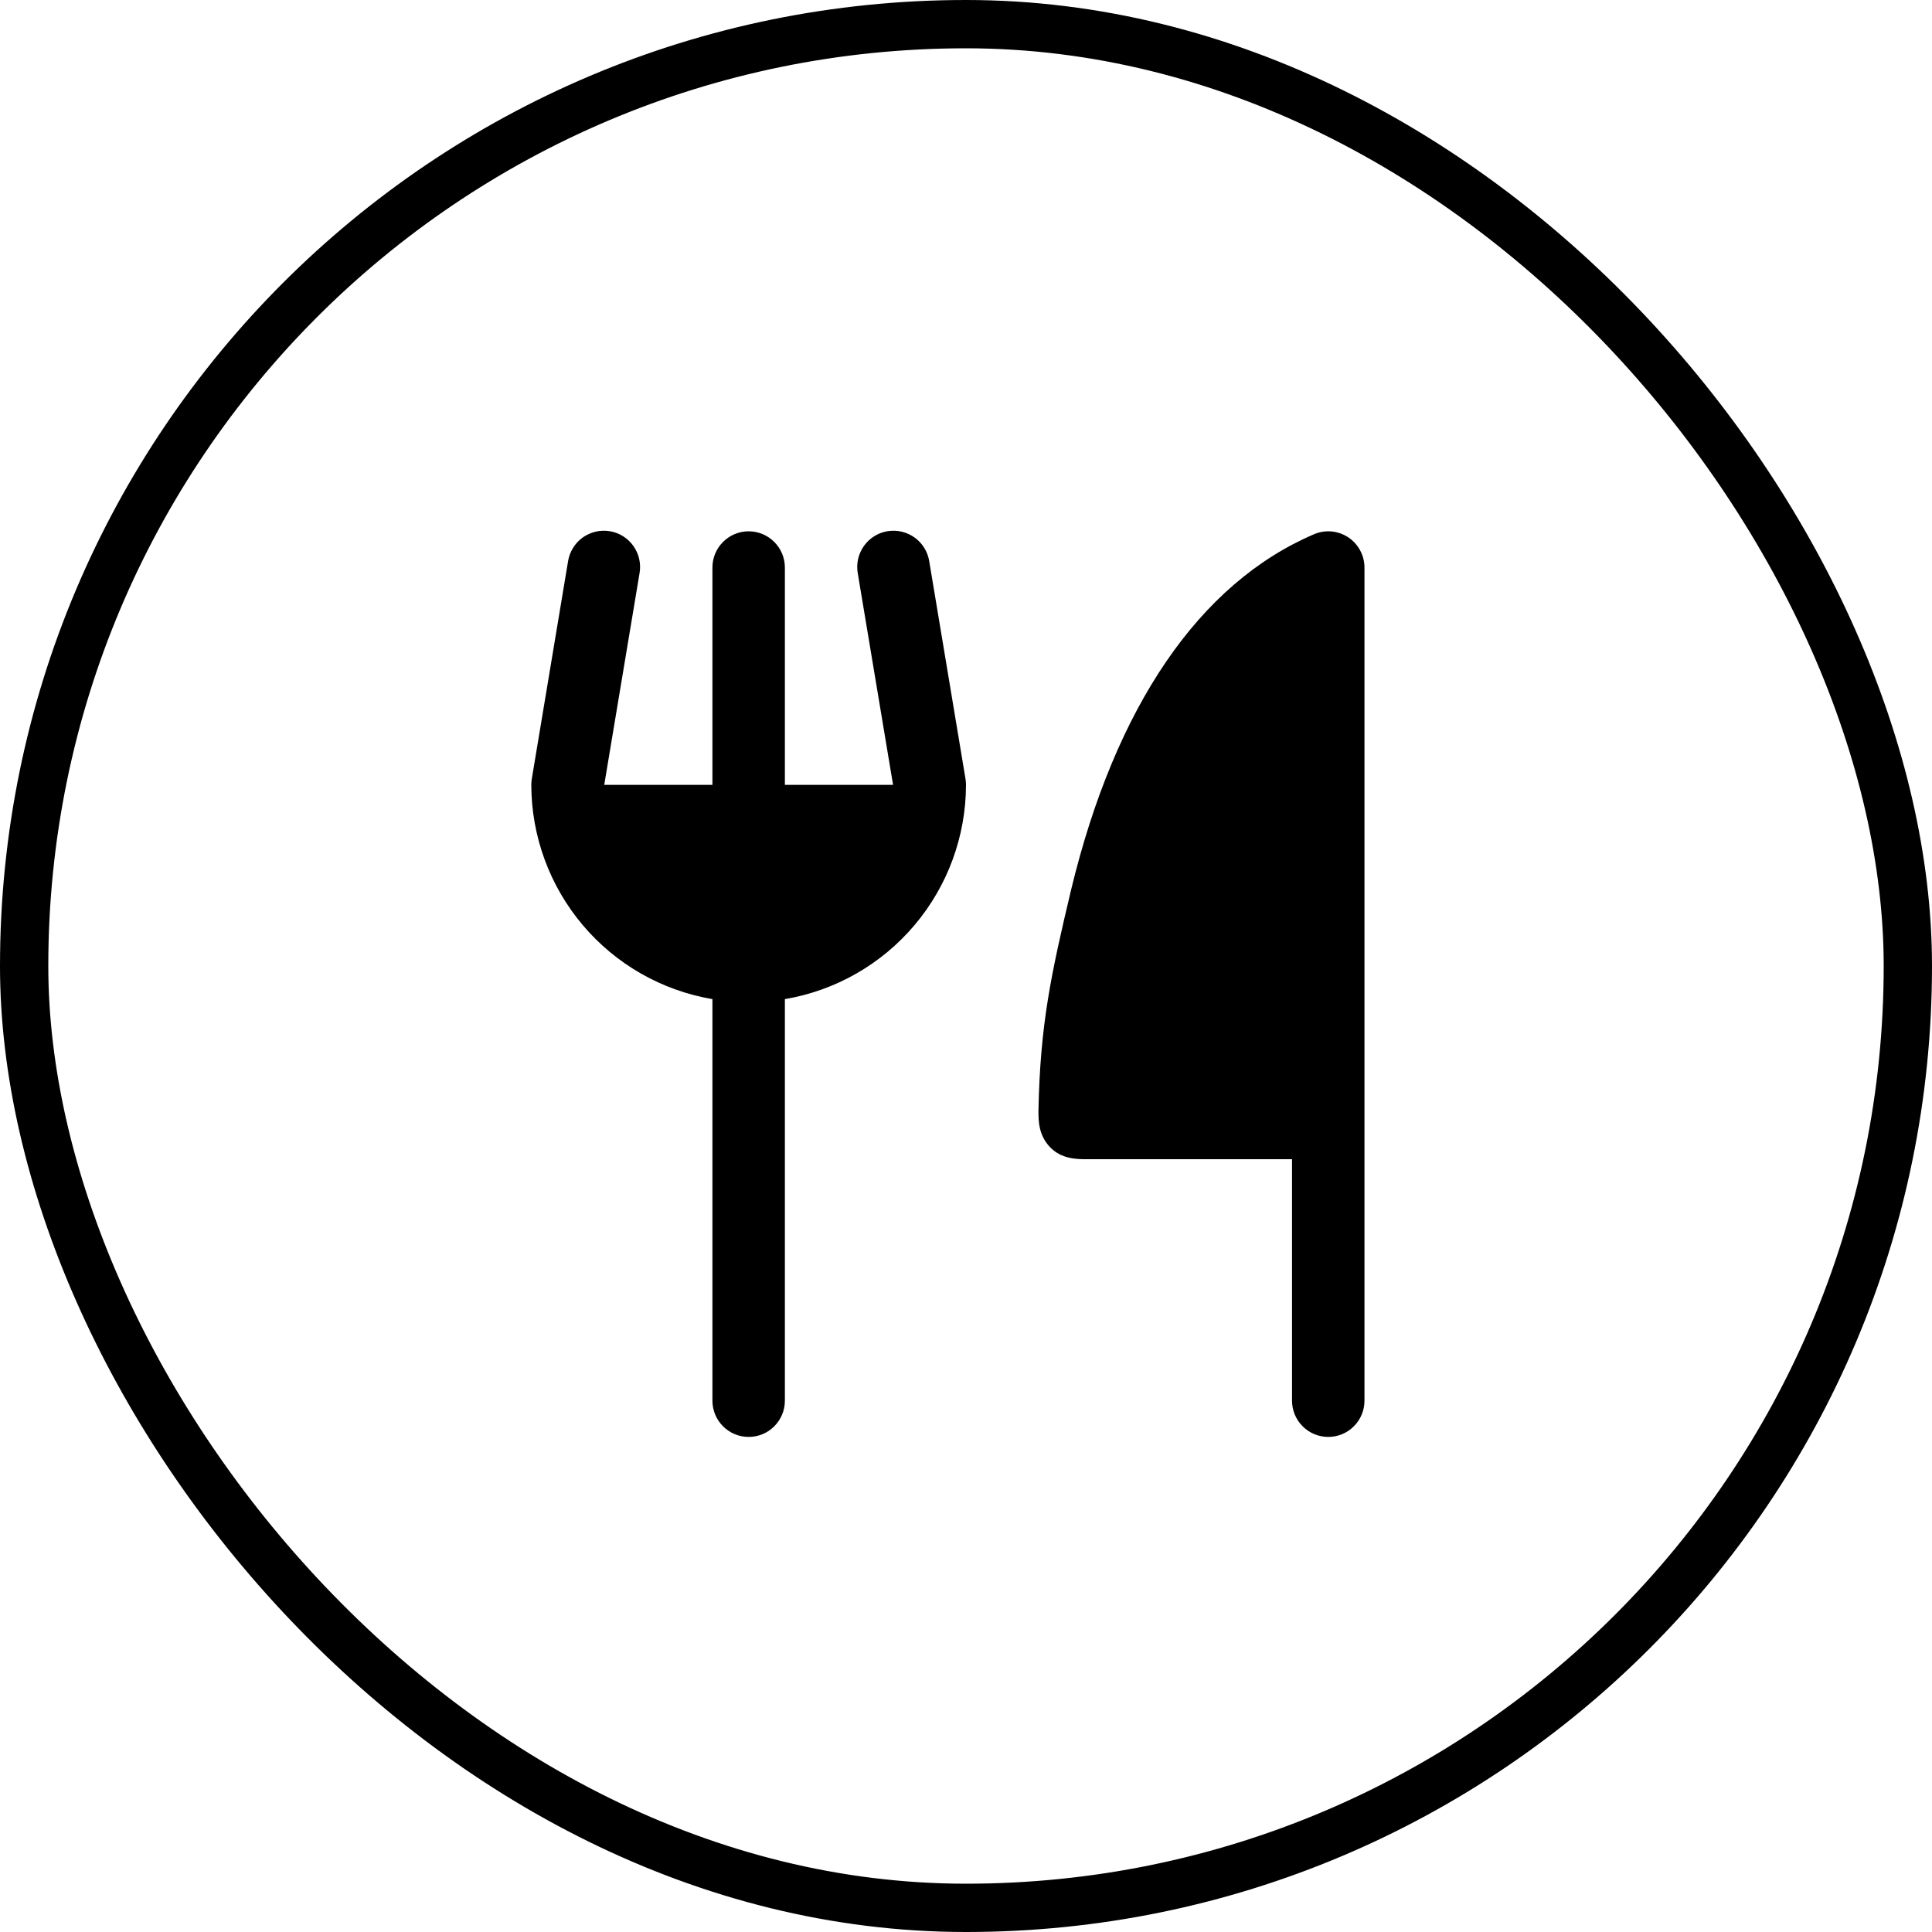
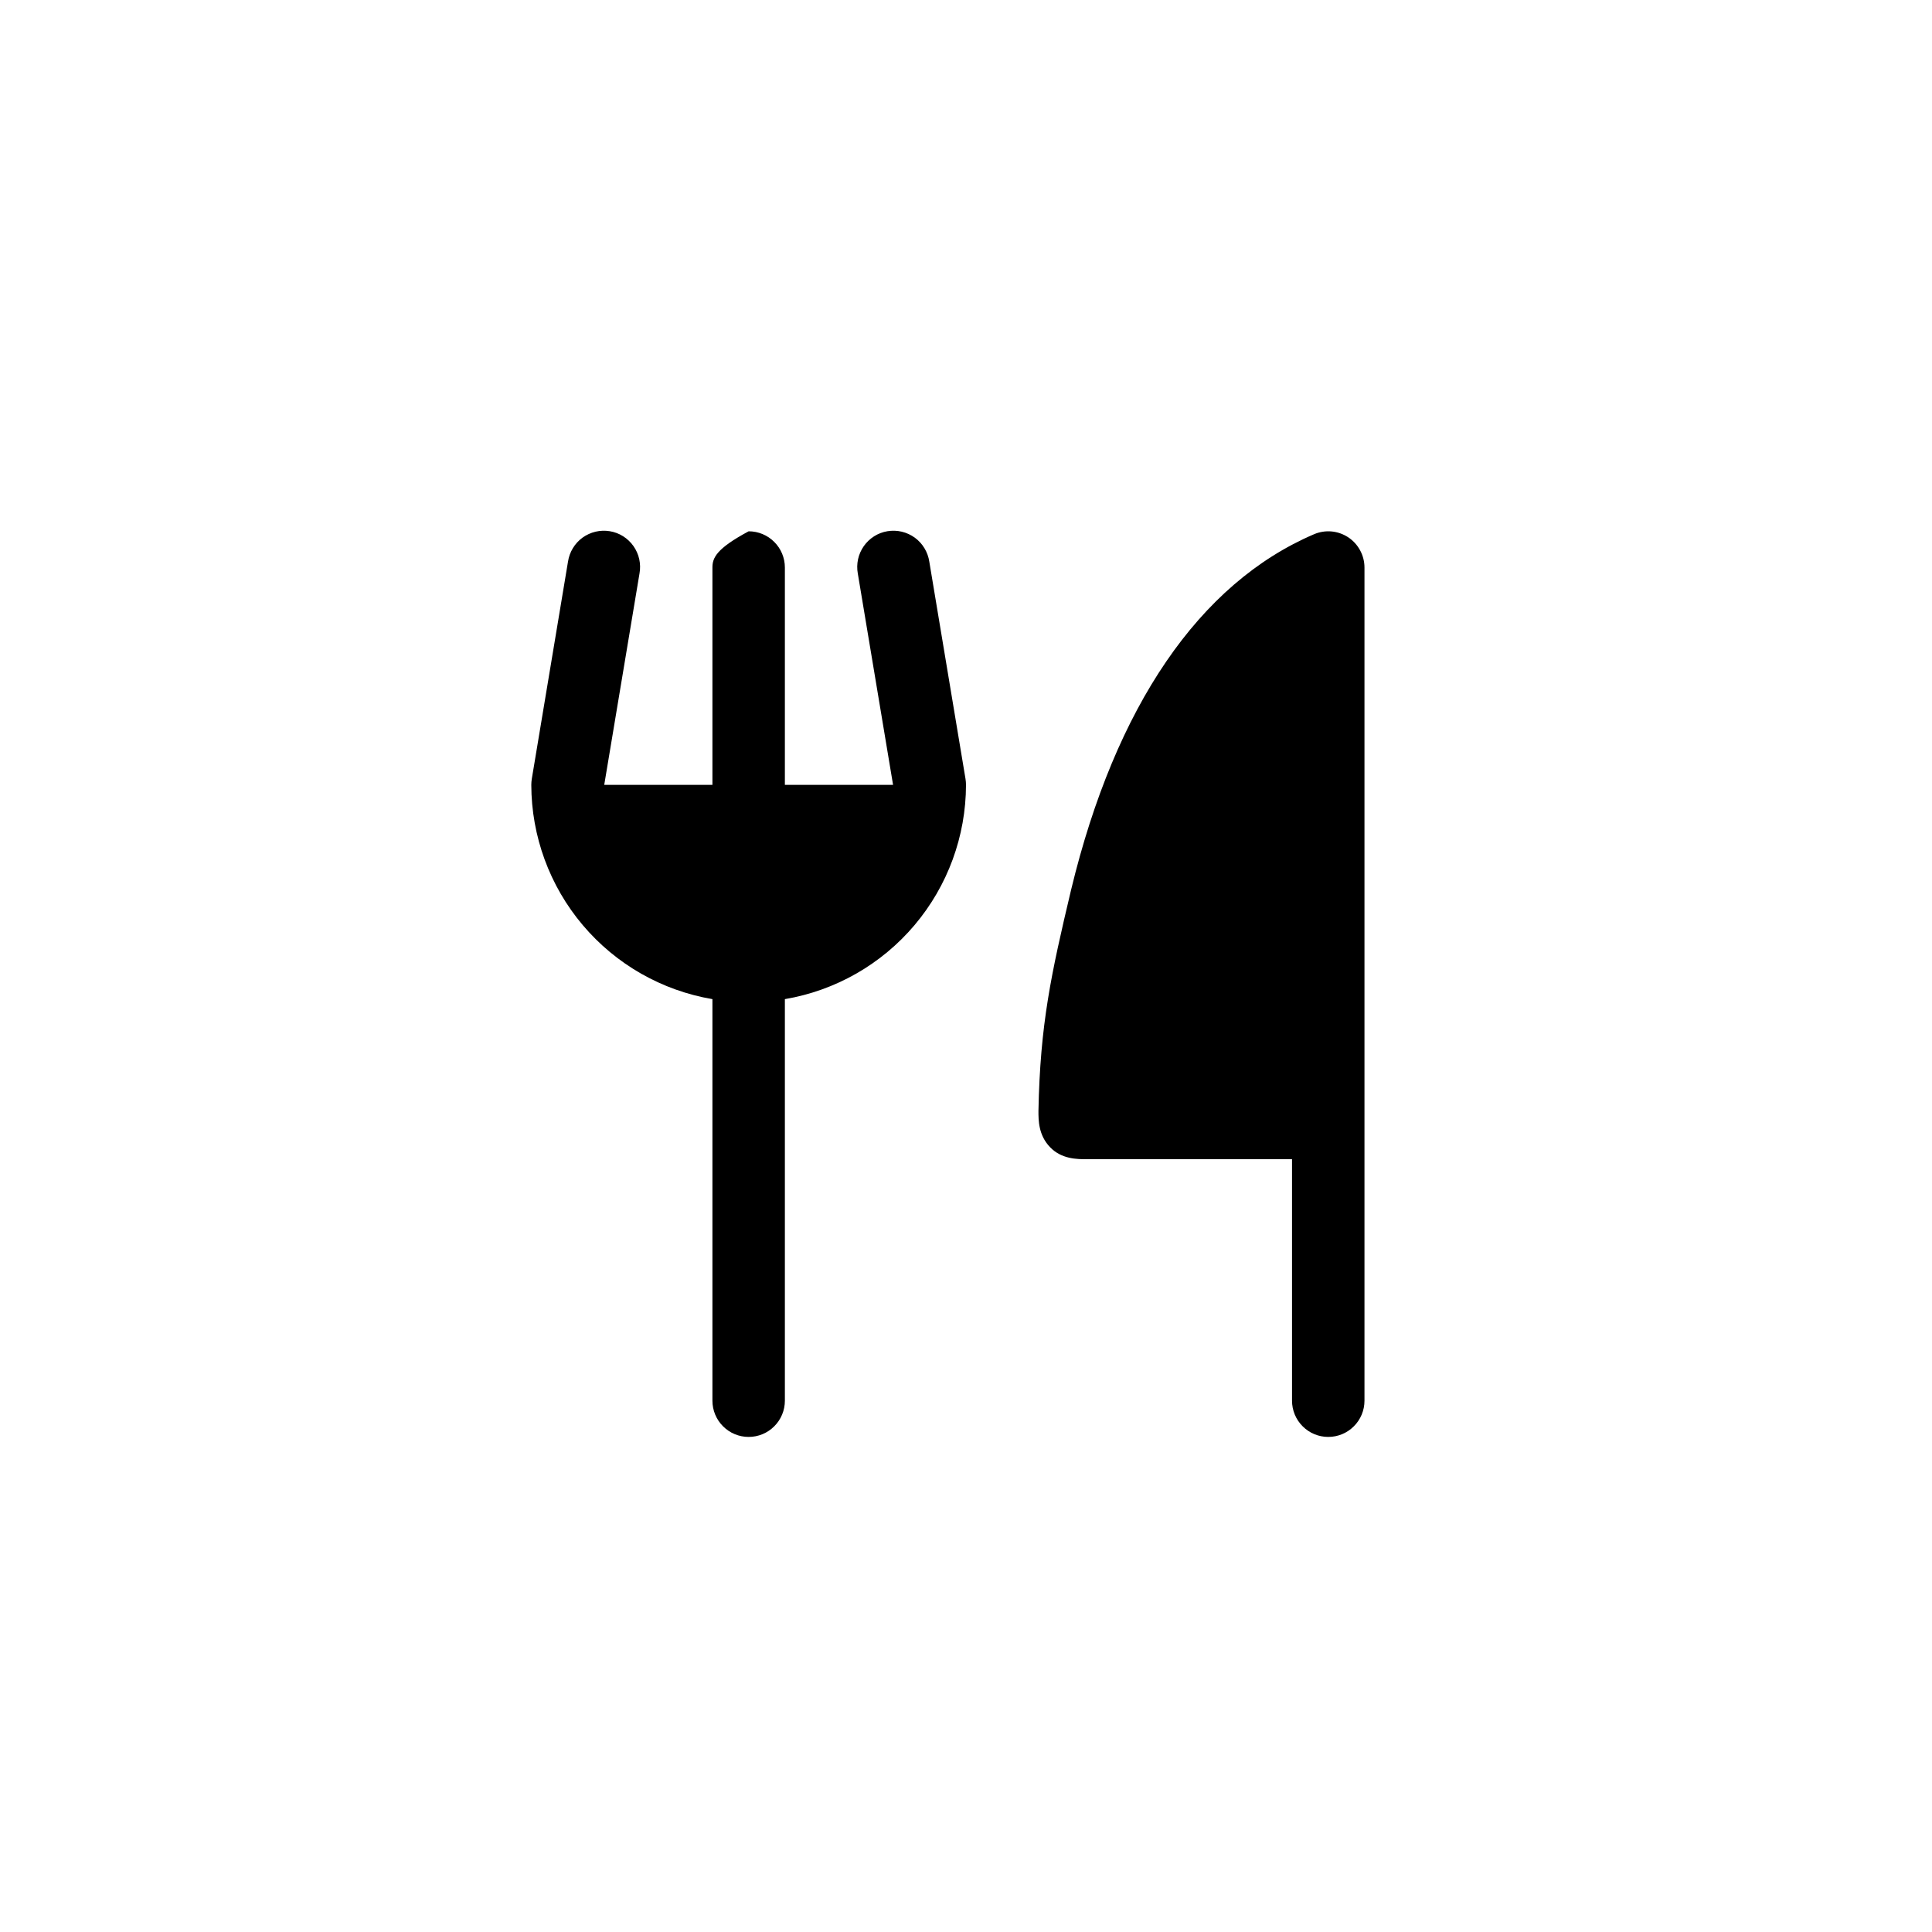
<svg xmlns="http://www.w3.org/2000/svg" width="40" height="40" viewBox="0 0 40 40" fill="none">
-   <rect x="0.5" y="0.5" width="39" height="39" rx="19.5" stroke="black" />
-   <path d="M28.25 11.75V29C28.25 29.199 28.171 29.39 28.03 29.53C27.89 29.671 27.699 29.75 27.5 29.75C27.301 29.75 27.11 29.671 26.97 29.53C26.829 29.39 26.75 29.199 26.75 29V24H24.5H22.5C22.301 24 21.978 24 21.739 23.75C21.5 23.5 21.5 23.198 21.5 23C21.535 21.203 21.762 20.166 22.177 18.418C23.094 14.621 24.832 12.077 27.205 11.061C27.319 11.012 27.443 10.992 27.567 11.003C27.69 11.014 27.809 11.056 27.913 11.124C28.016 11.192 28.101 11.285 28.16 11.395C28.219 11.504 28.25 11.626 28.25 11.75ZM19.24 11.627C19.225 11.529 19.191 11.434 19.139 11.349C19.088 11.264 19.02 11.19 18.939 11.131C18.858 11.073 18.767 11.031 18.67 11.008C18.573 10.985 18.473 10.982 18.375 10.998C18.276 11.014 18.182 11.05 18.098 11.103C18.014 11.156 17.941 11.226 17.884 11.307C17.827 11.389 17.786 11.481 17.765 11.578C17.744 11.675 17.742 11.776 17.76 11.874L18.49 16.25H16.25V11.75C16.25 11.551 16.171 11.36 16.03 11.22C15.89 11.079 15.699 11 15.5 11C15.301 11 15.11 11.079 14.97 11.22C14.829 11.36 14.75 11.551 14.75 11.75V16.25H12.51L13.24 11.874C13.258 11.776 13.256 11.675 13.235 11.578C13.214 11.481 13.173 11.389 13.116 11.307C13.059 11.226 12.986 11.156 12.902 11.103C12.818 11.05 12.724 11.014 12.625 10.998C12.527 10.982 12.427 10.985 12.33 11.008C12.233 11.031 12.142 11.073 12.061 11.131C11.98 11.19 11.912 11.264 11.861 11.349C11.809 11.434 11.775 11.529 11.76 11.627L11.01 16.127C11.004 16.168 11 16.209 11 16.25C11.002 17.313 11.379 18.341 12.065 19.153C12.751 19.965 13.702 20.508 14.75 20.686V29C14.75 29.199 14.829 29.39 14.97 29.53C15.11 29.671 15.301 29.75 15.5 29.75C15.699 29.75 15.89 29.671 16.03 29.53C16.171 29.39 16.25 29.199 16.25 29V20.686C17.298 20.508 18.249 19.965 18.935 19.153C19.621 18.341 19.998 17.313 20 16.25C20 16.209 19.996 16.168 19.99 16.127L19.24 11.627Z" fill="black" />
+   <path d="M28.25 11.75V29C28.25 29.199 28.171 29.39 28.03 29.53C27.89 29.671 27.699 29.75 27.5 29.75C27.301 29.75 27.11 29.671 26.97 29.53C26.829 29.39 26.75 29.199 26.75 29V24H24.5H22.5C22.301 24 21.978 24 21.739 23.75C21.5 23.5 21.5 23.198 21.5 23C21.535 21.203 21.762 20.166 22.177 18.418C23.094 14.621 24.832 12.077 27.205 11.061C27.319 11.012 27.443 10.992 27.567 11.003C27.69 11.014 27.809 11.056 27.913 11.124C28.016 11.192 28.101 11.285 28.16 11.395C28.219 11.504 28.25 11.626 28.25 11.75ZM19.24 11.627C19.225 11.529 19.191 11.434 19.139 11.349C19.088 11.264 19.02 11.19 18.939 11.131C18.858 11.073 18.767 11.031 18.67 11.008C18.573 10.985 18.473 10.982 18.375 10.998C18.276 11.014 18.182 11.05 18.098 11.103C18.014 11.156 17.941 11.226 17.884 11.307C17.827 11.389 17.786 11.481 17.765 11.578C17.744 11.675 17.742 11.776 17.76 11.874L18.49 16.25H16.25V11.75C16.25 11.551 16.171 11.36 16.03 11.22C15.89 11.079 15.699 11 15.5 11C14.829 11.36 14.75 11.551 14.75 11.75V16.25H12.51L13.24 11.874C13.258 11.776 13.256 11.675 13.235 11.578C13.214 11.481 13.173 11.389 13.116 11.307C13.059 11.226 12.986 11.156 12.902 11.103C12.818 11.05 12.724 11.014 12.625 10.998C12.527 10.982 12.427 10.985 12.33 11.008C12.233 11.031 12.142 11.073 12.061 11.131C11.98 11.19 11.912 11.264 11.861 11.349C11.809 11.434 11.775 11.529 11.76 11.627L11.01 16.127C11.004 16.168 11 16.209 11 16.25C11.002 17.313 11.379 18.341 12.065 19.153C12.751 19.965 13.702 20.508 14.75 20.686V29C14.75 29.199 14.829 29.39 14.97 29.53C15.11 29.671 15.301 29.75 15.5 29.75C15.699 29.75 15.89 29.671 16.03 29.53C16.171 29.39 16.25 29.199 16.25 29V20.686C17.298 20.508 18.249 19.965 18.935 19.153C19.621 18.341 19.998 17.313 20 16.25C20 16.209 19.996 16.168 19.99 16.127L19.24 11.627Z" fill="black" />
</svg>